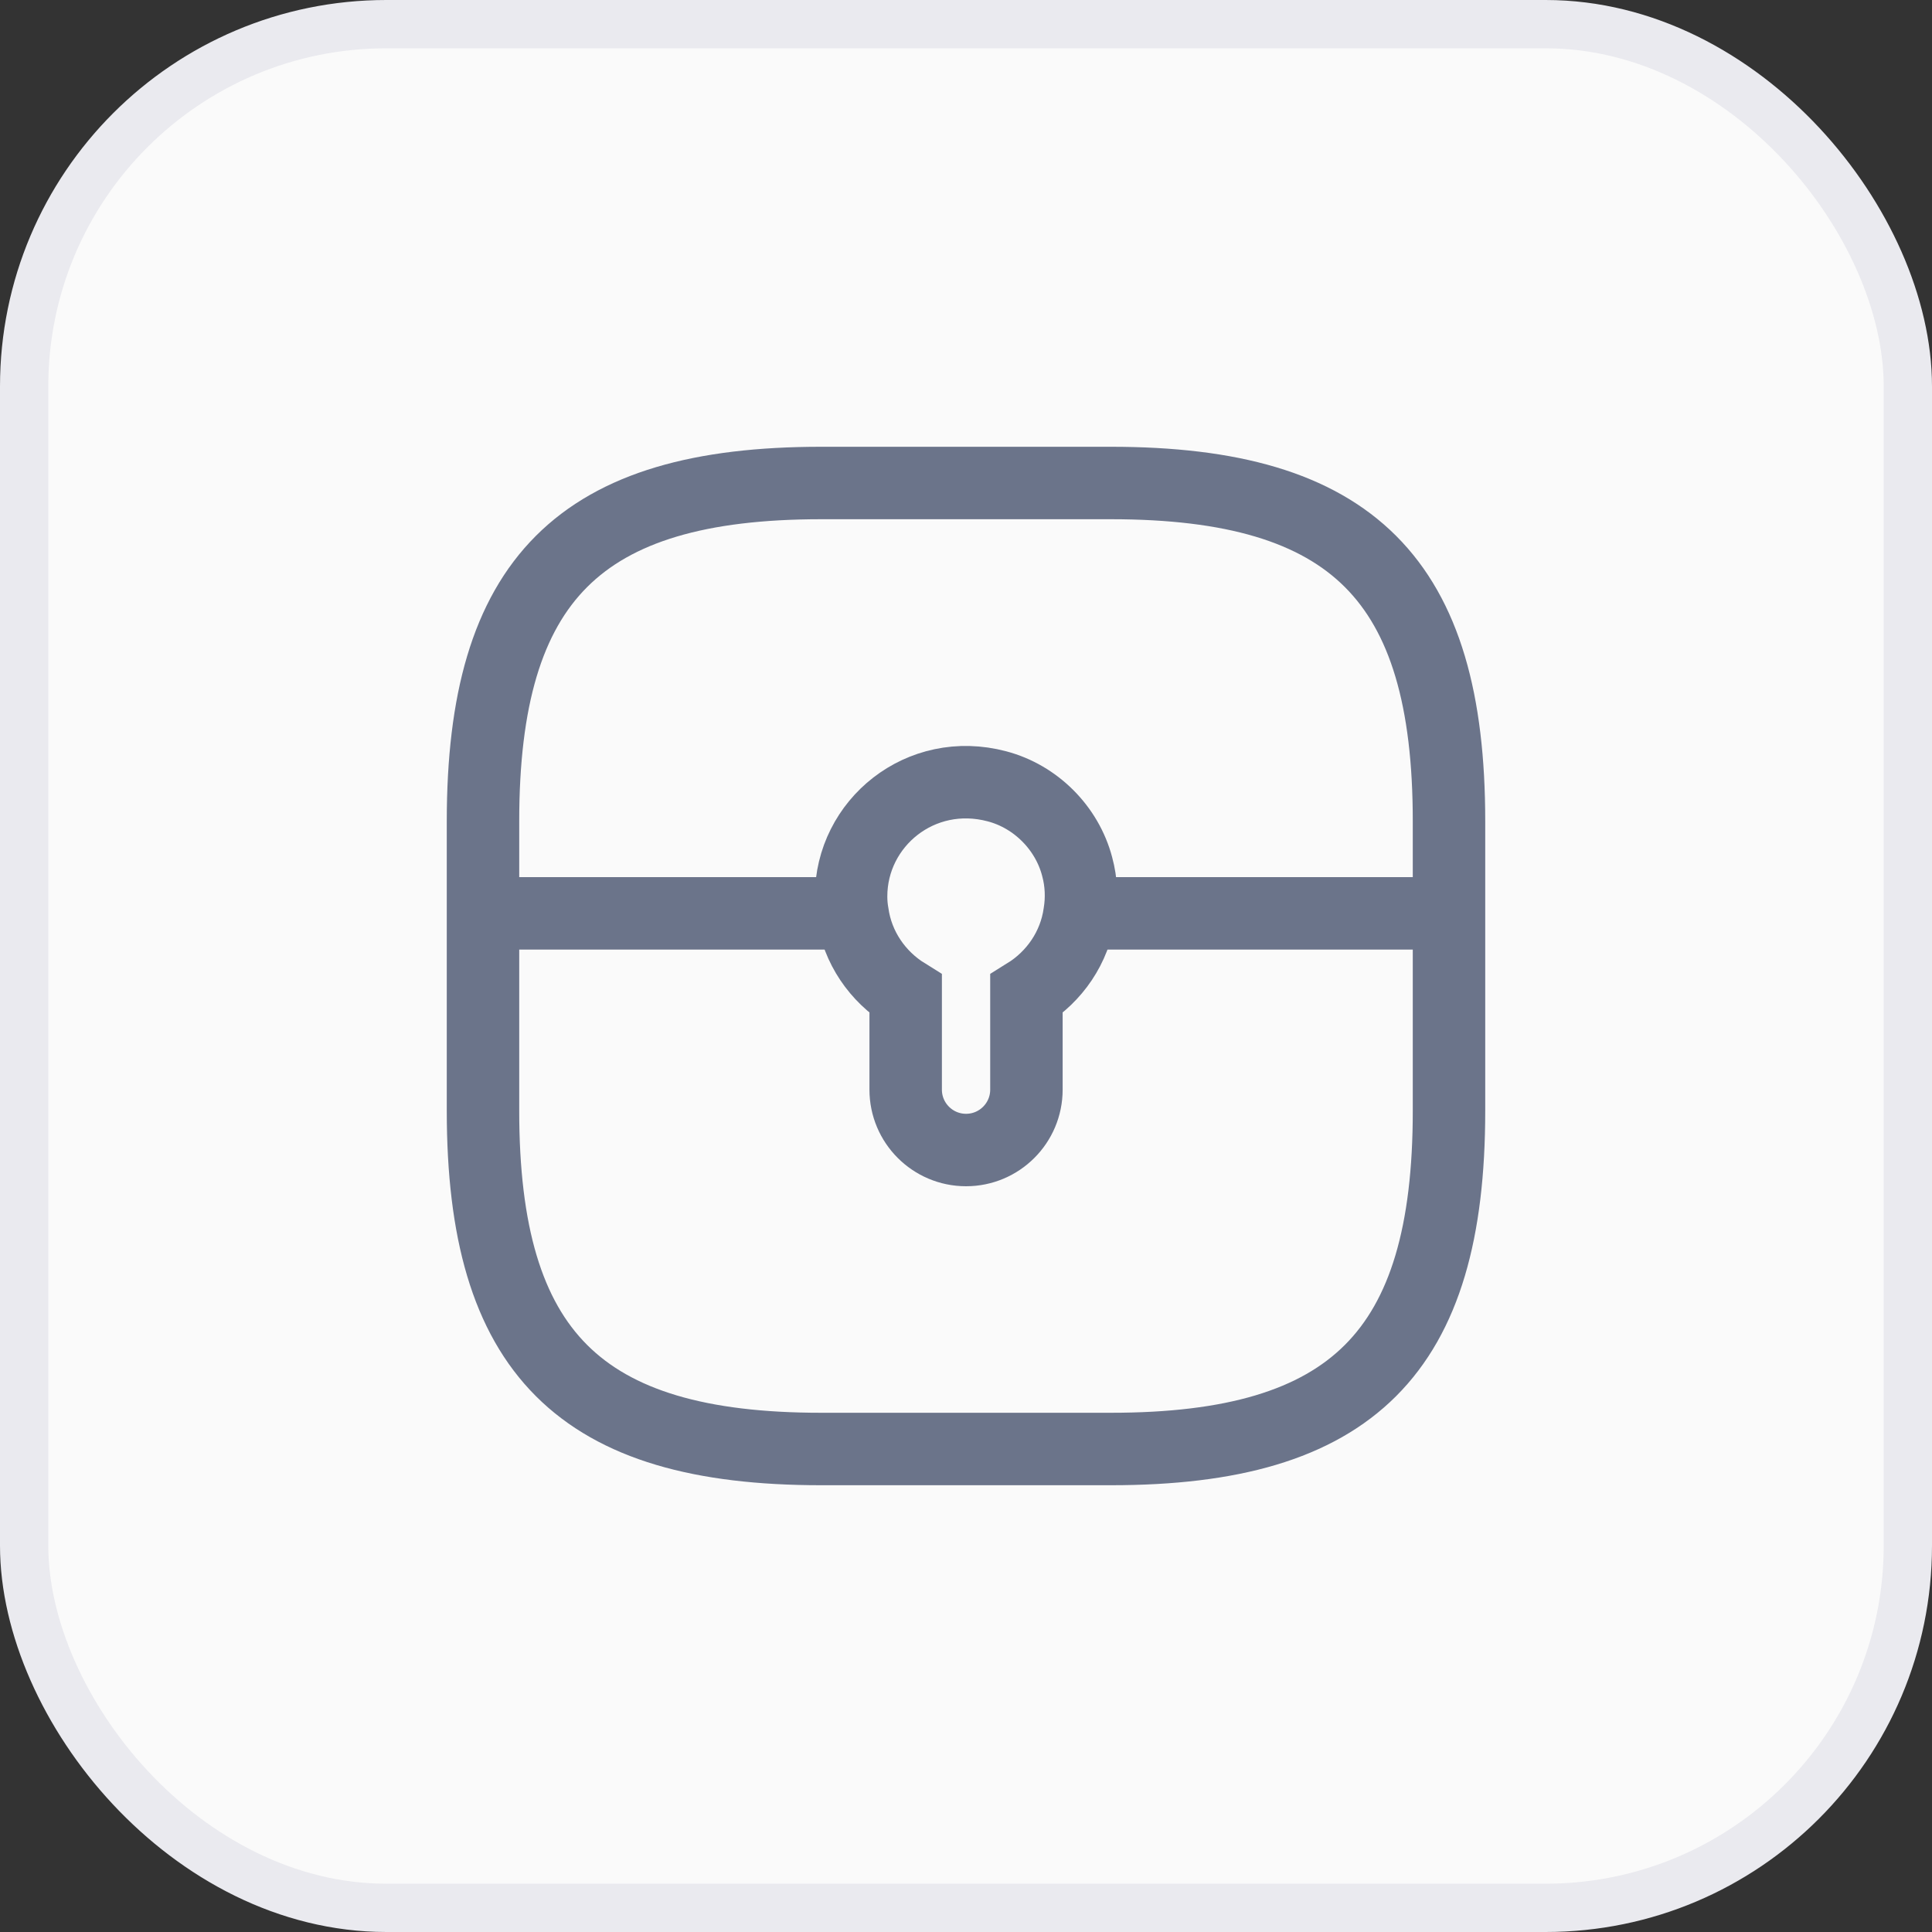
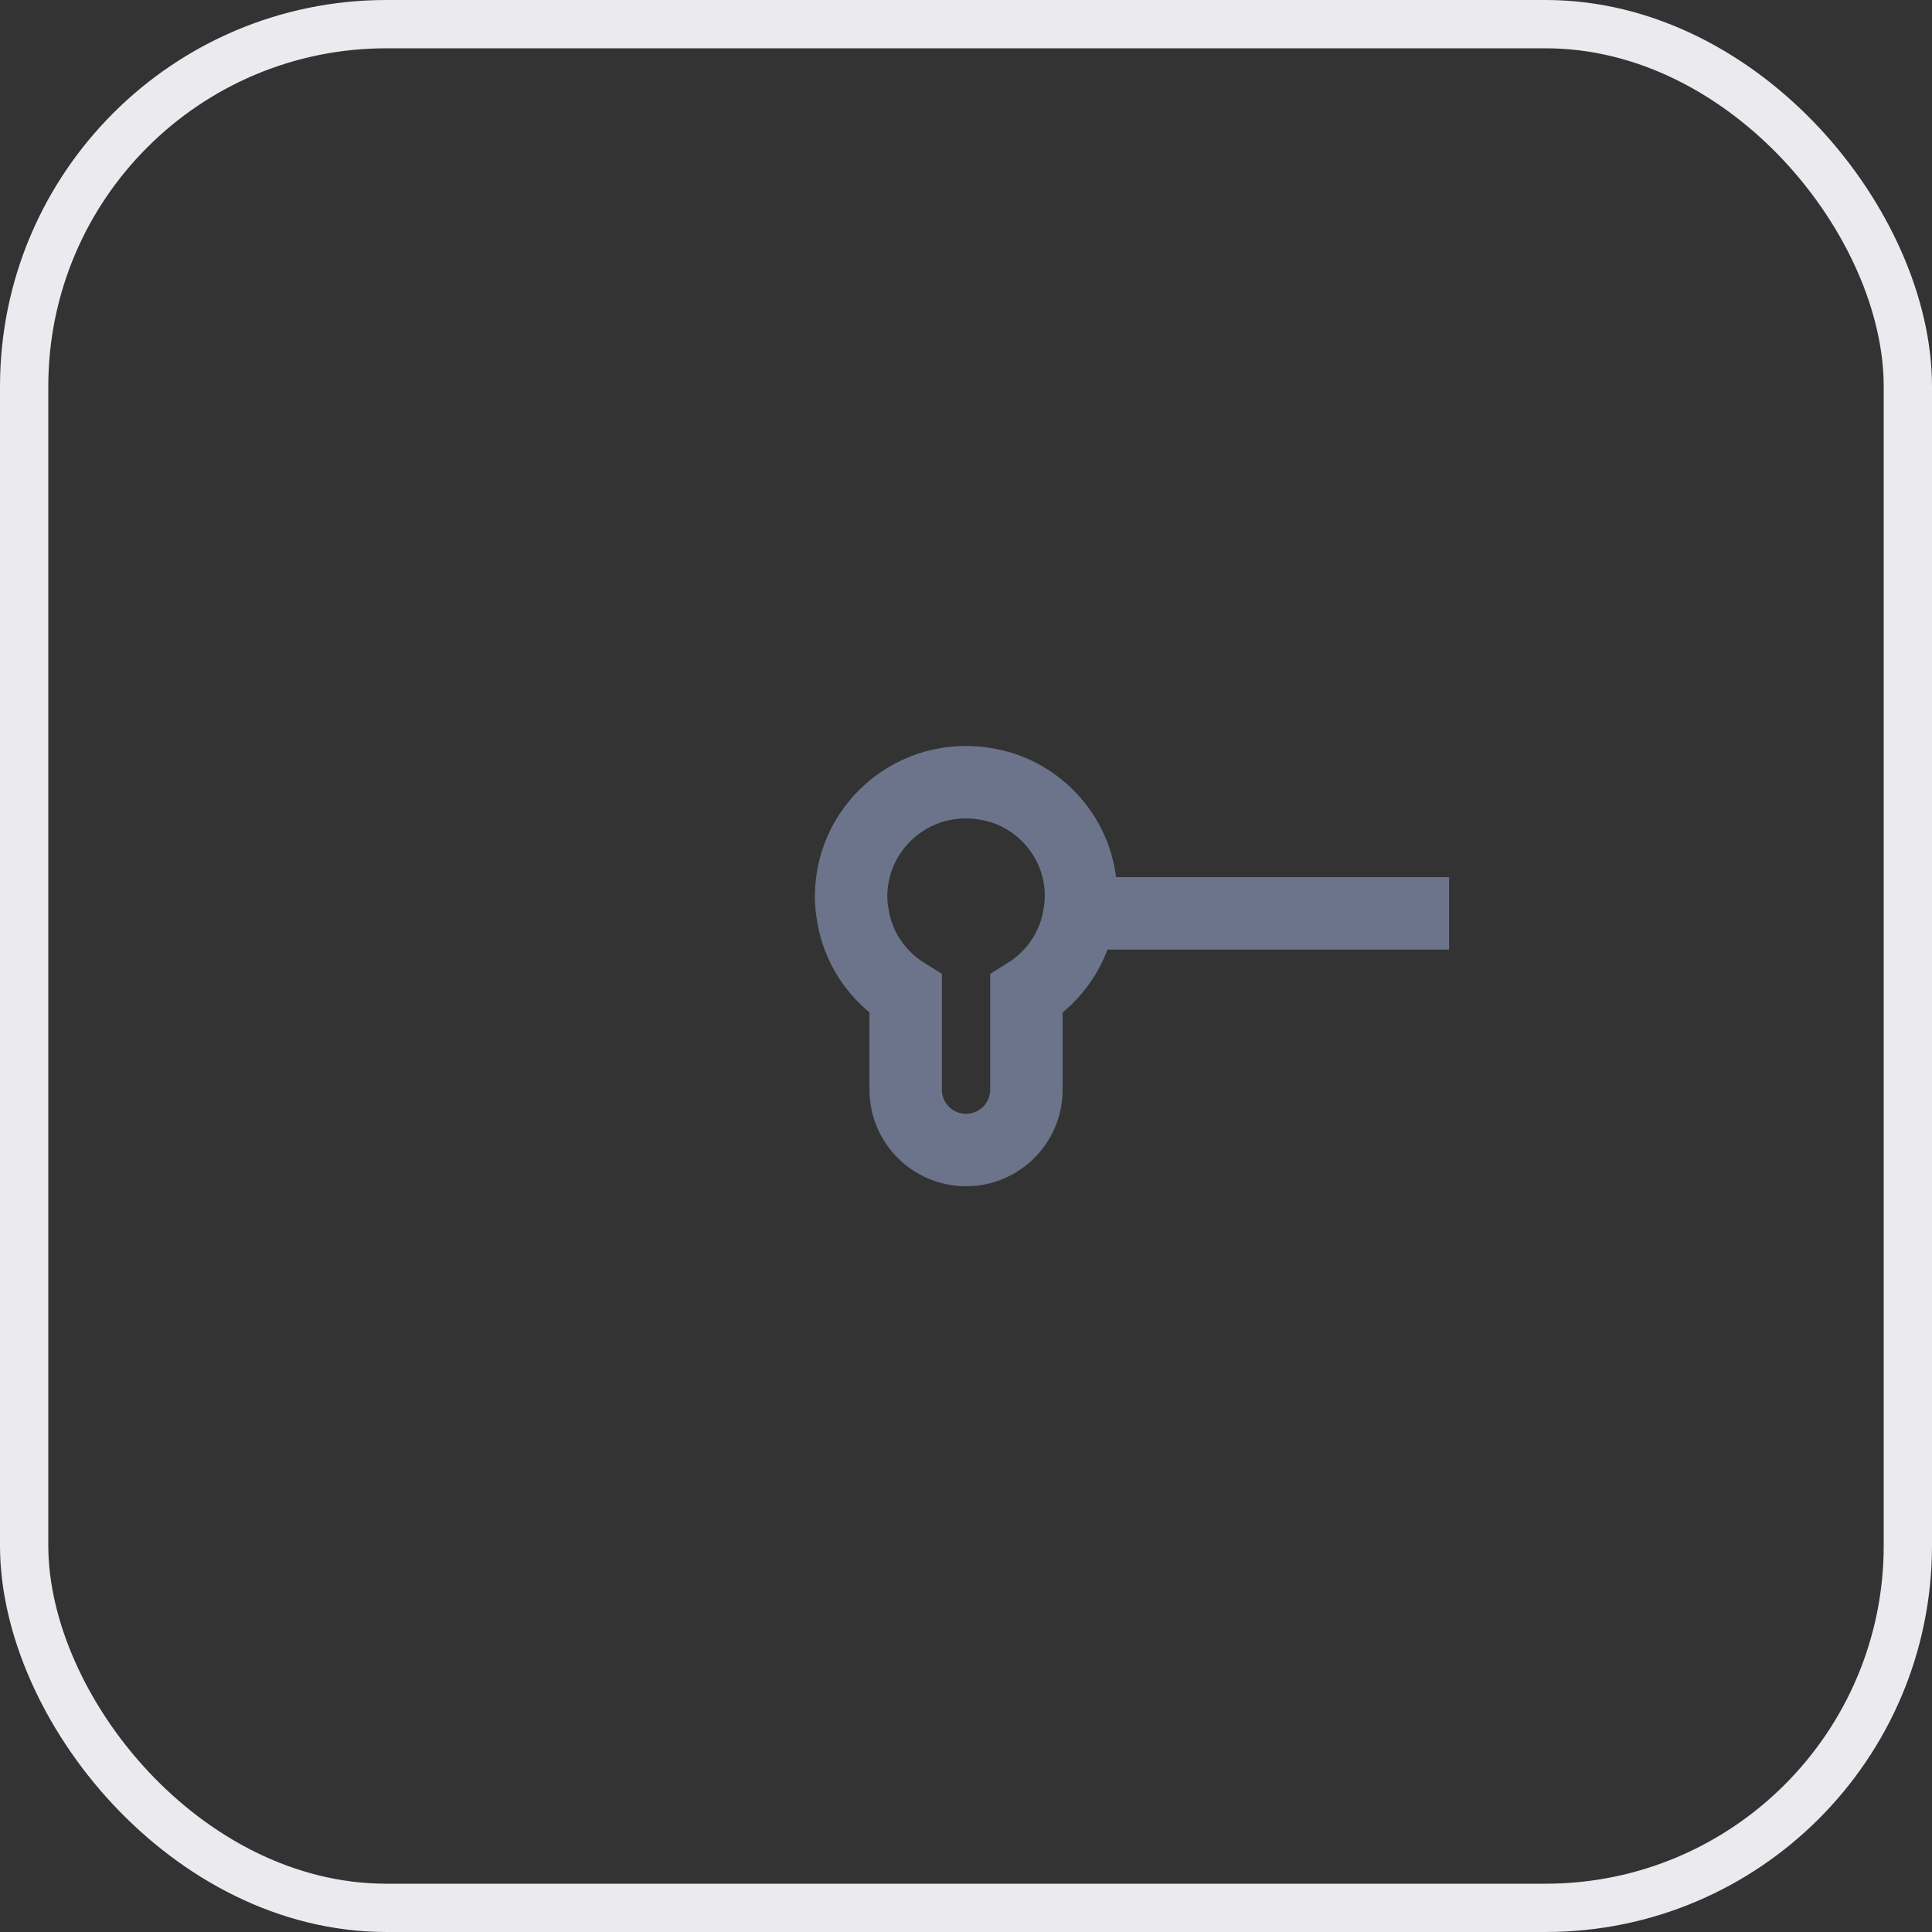
<svg xmlns="http://www.w3.org/2000/svg" width="40" height="40" viewBox="0 0 40 40" fill="none">
  <rect x="0" y="0" width="40" height="40" fill="#333333" stroke="none" />
-   <rect x="0.5" y="0.5" width="39" height="39" rx="7.5" fill="#FAFAFA" />
  <rect x="0.5" y="0.5" width="39" height="39" rx="7.5" stroke="#EAEAEF" />
-   <path d="M17 30H23C28 30 30 28 30 23V17C30 12 28 10 23 10H17C12 10 10 12 10 17V23C10 28 12 30 17 30Z" stroke="#6B748A" stroke-width="1.5" stroke-linecap="round" stroke-linejoin="round" />
  <path d="M22.351 18.91C22.251 19.62 21.831 20.22 21.251 20.58V22.56C21.251 23.25 20.691 23.81 20.001 23.81C19.311 23.81 18.751 23.25 18.751 22.56V20.58C18.171 20.22 17.751 19.62 17.651 18.91C17.631 18.8 17.621 18.68 17.621 18.56C17.621 17.04 19.061 15.86 20.641 16.28C21.441 16.49 22.091 17.14 22.301 17.94C22.391 18.27 22.401 18.6 22.351 18.91Z" stroke="#6B748A" stroke-width="1.5" stroke-miterlimit="10" />
  <path d="M30.002 18.91H22.352" stroke="#6B748A" stroke-width="1.5" stroke-miterlimit="10" />
-   <path d="M17.65 18.91H10" stroke="#6B748A" stroke-width="1.5" stroke-miterlimit="10" />
</svg>